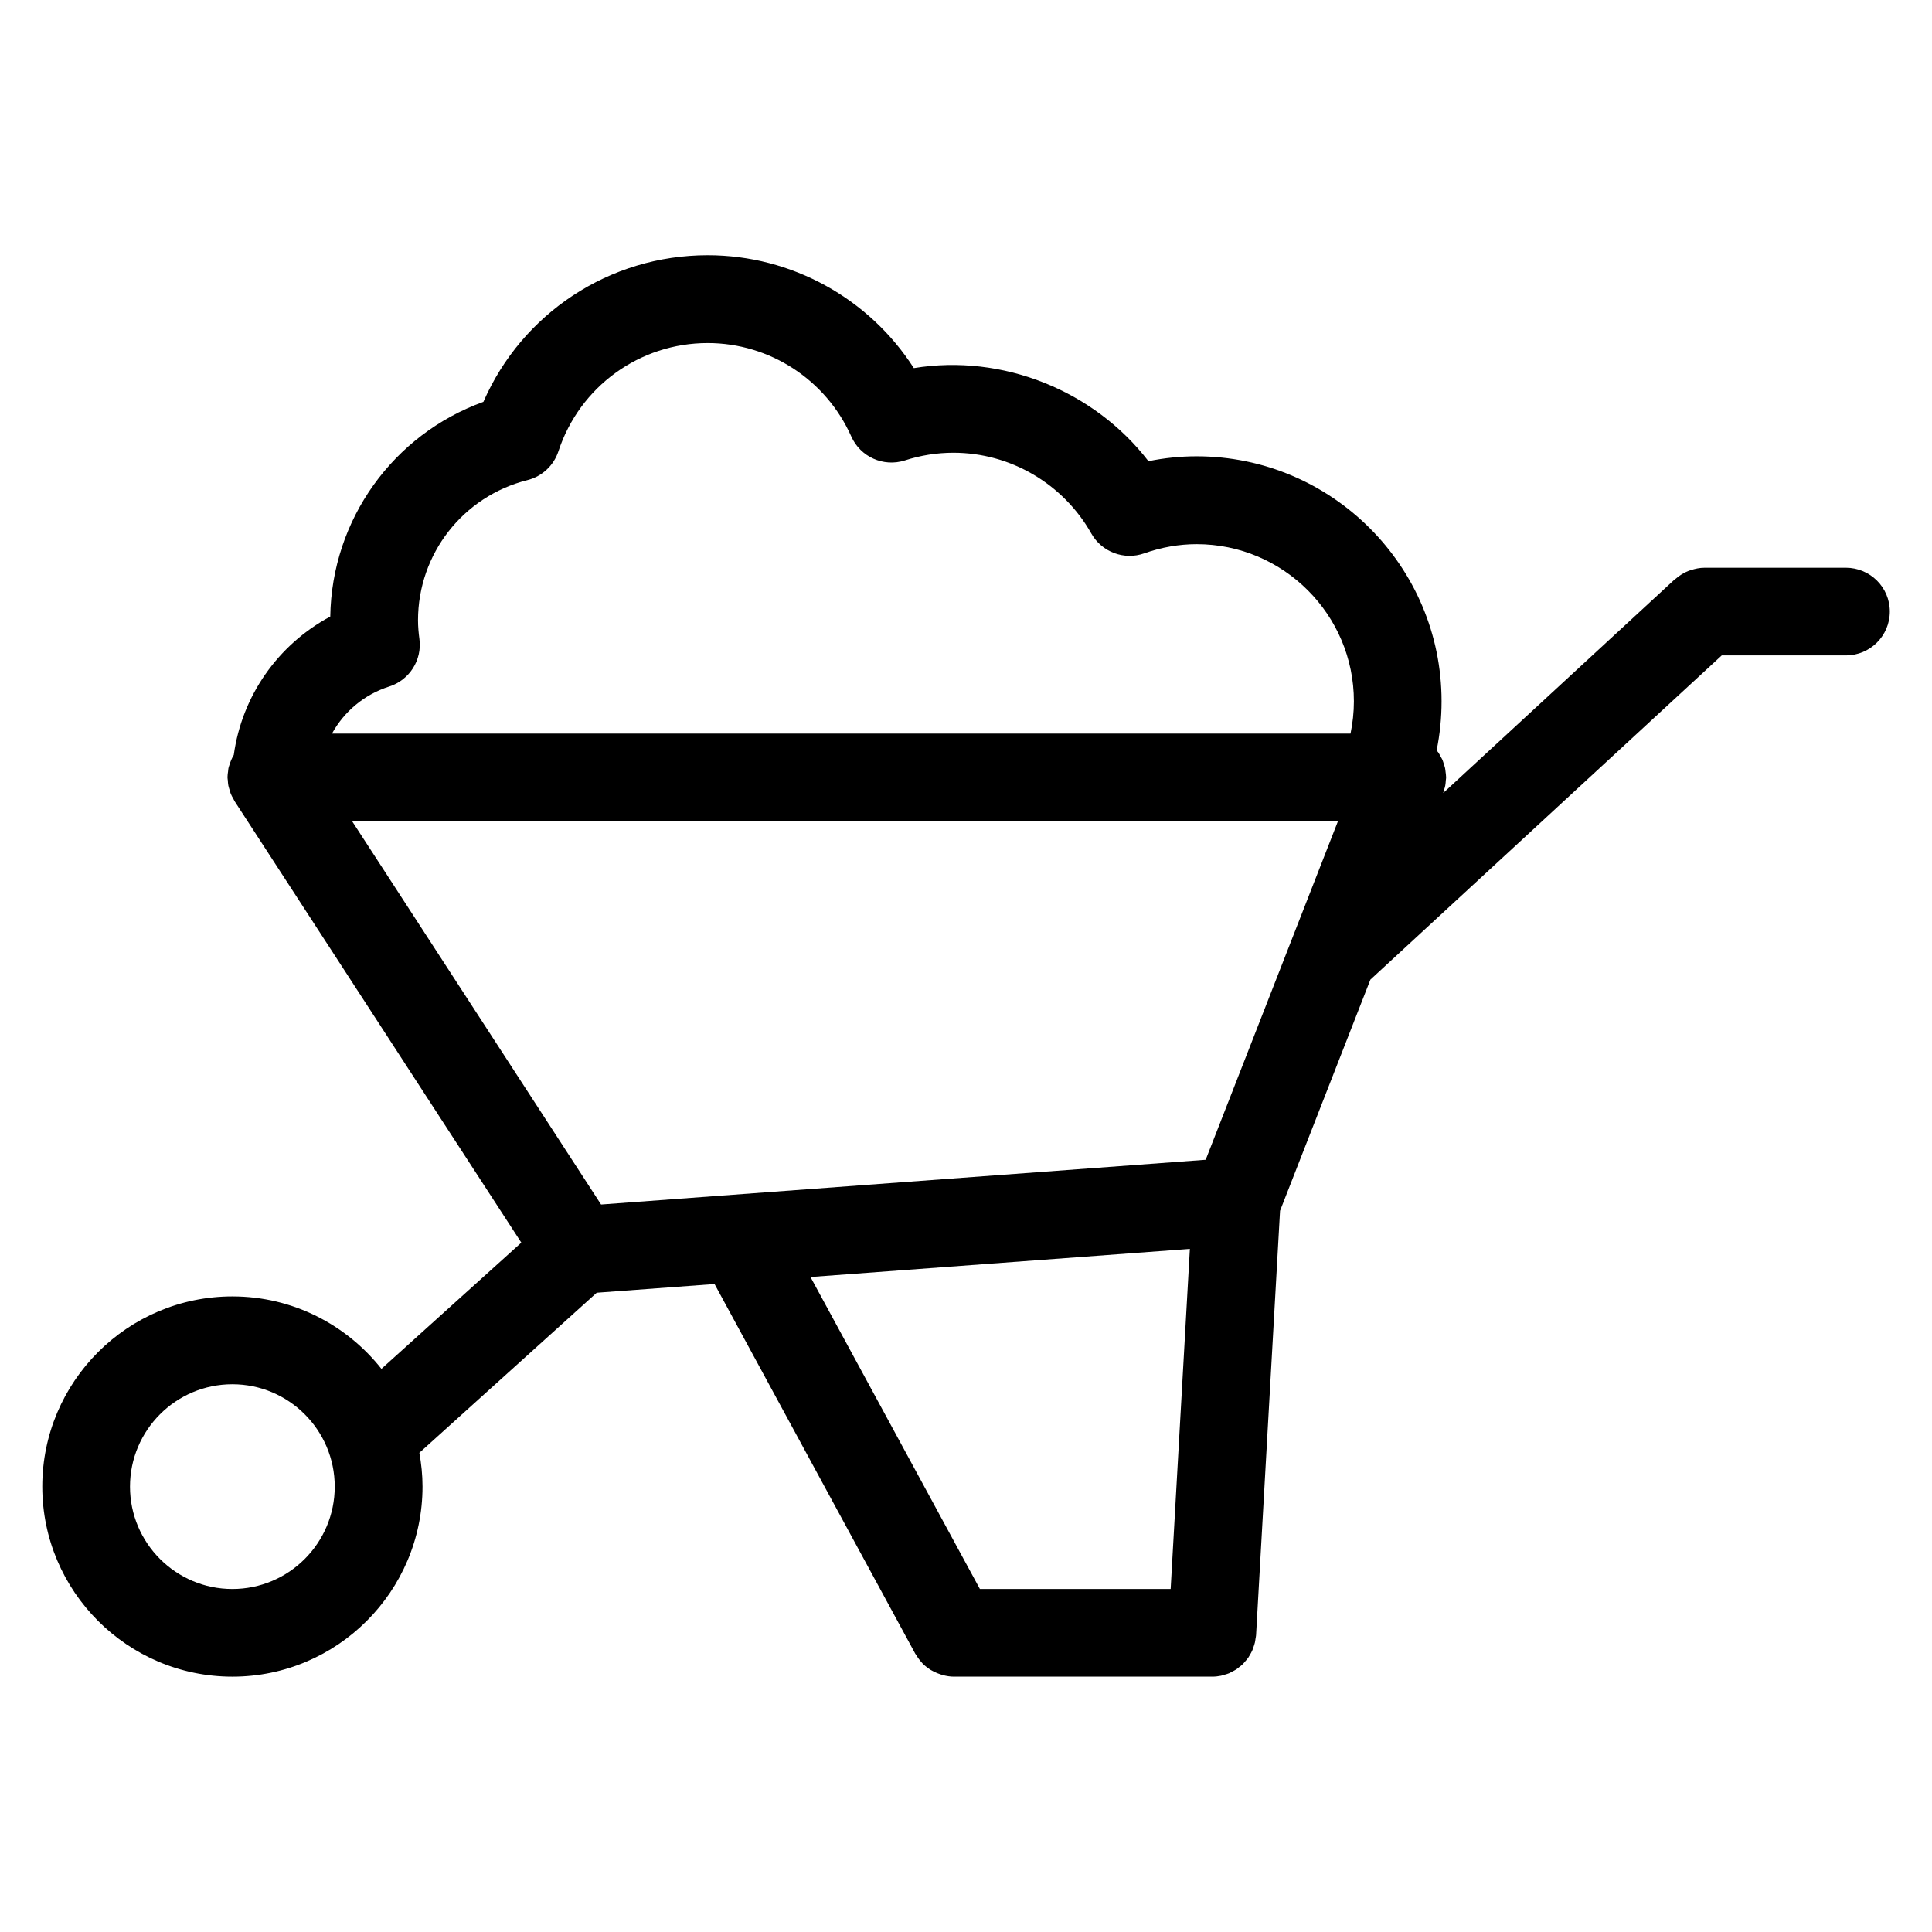
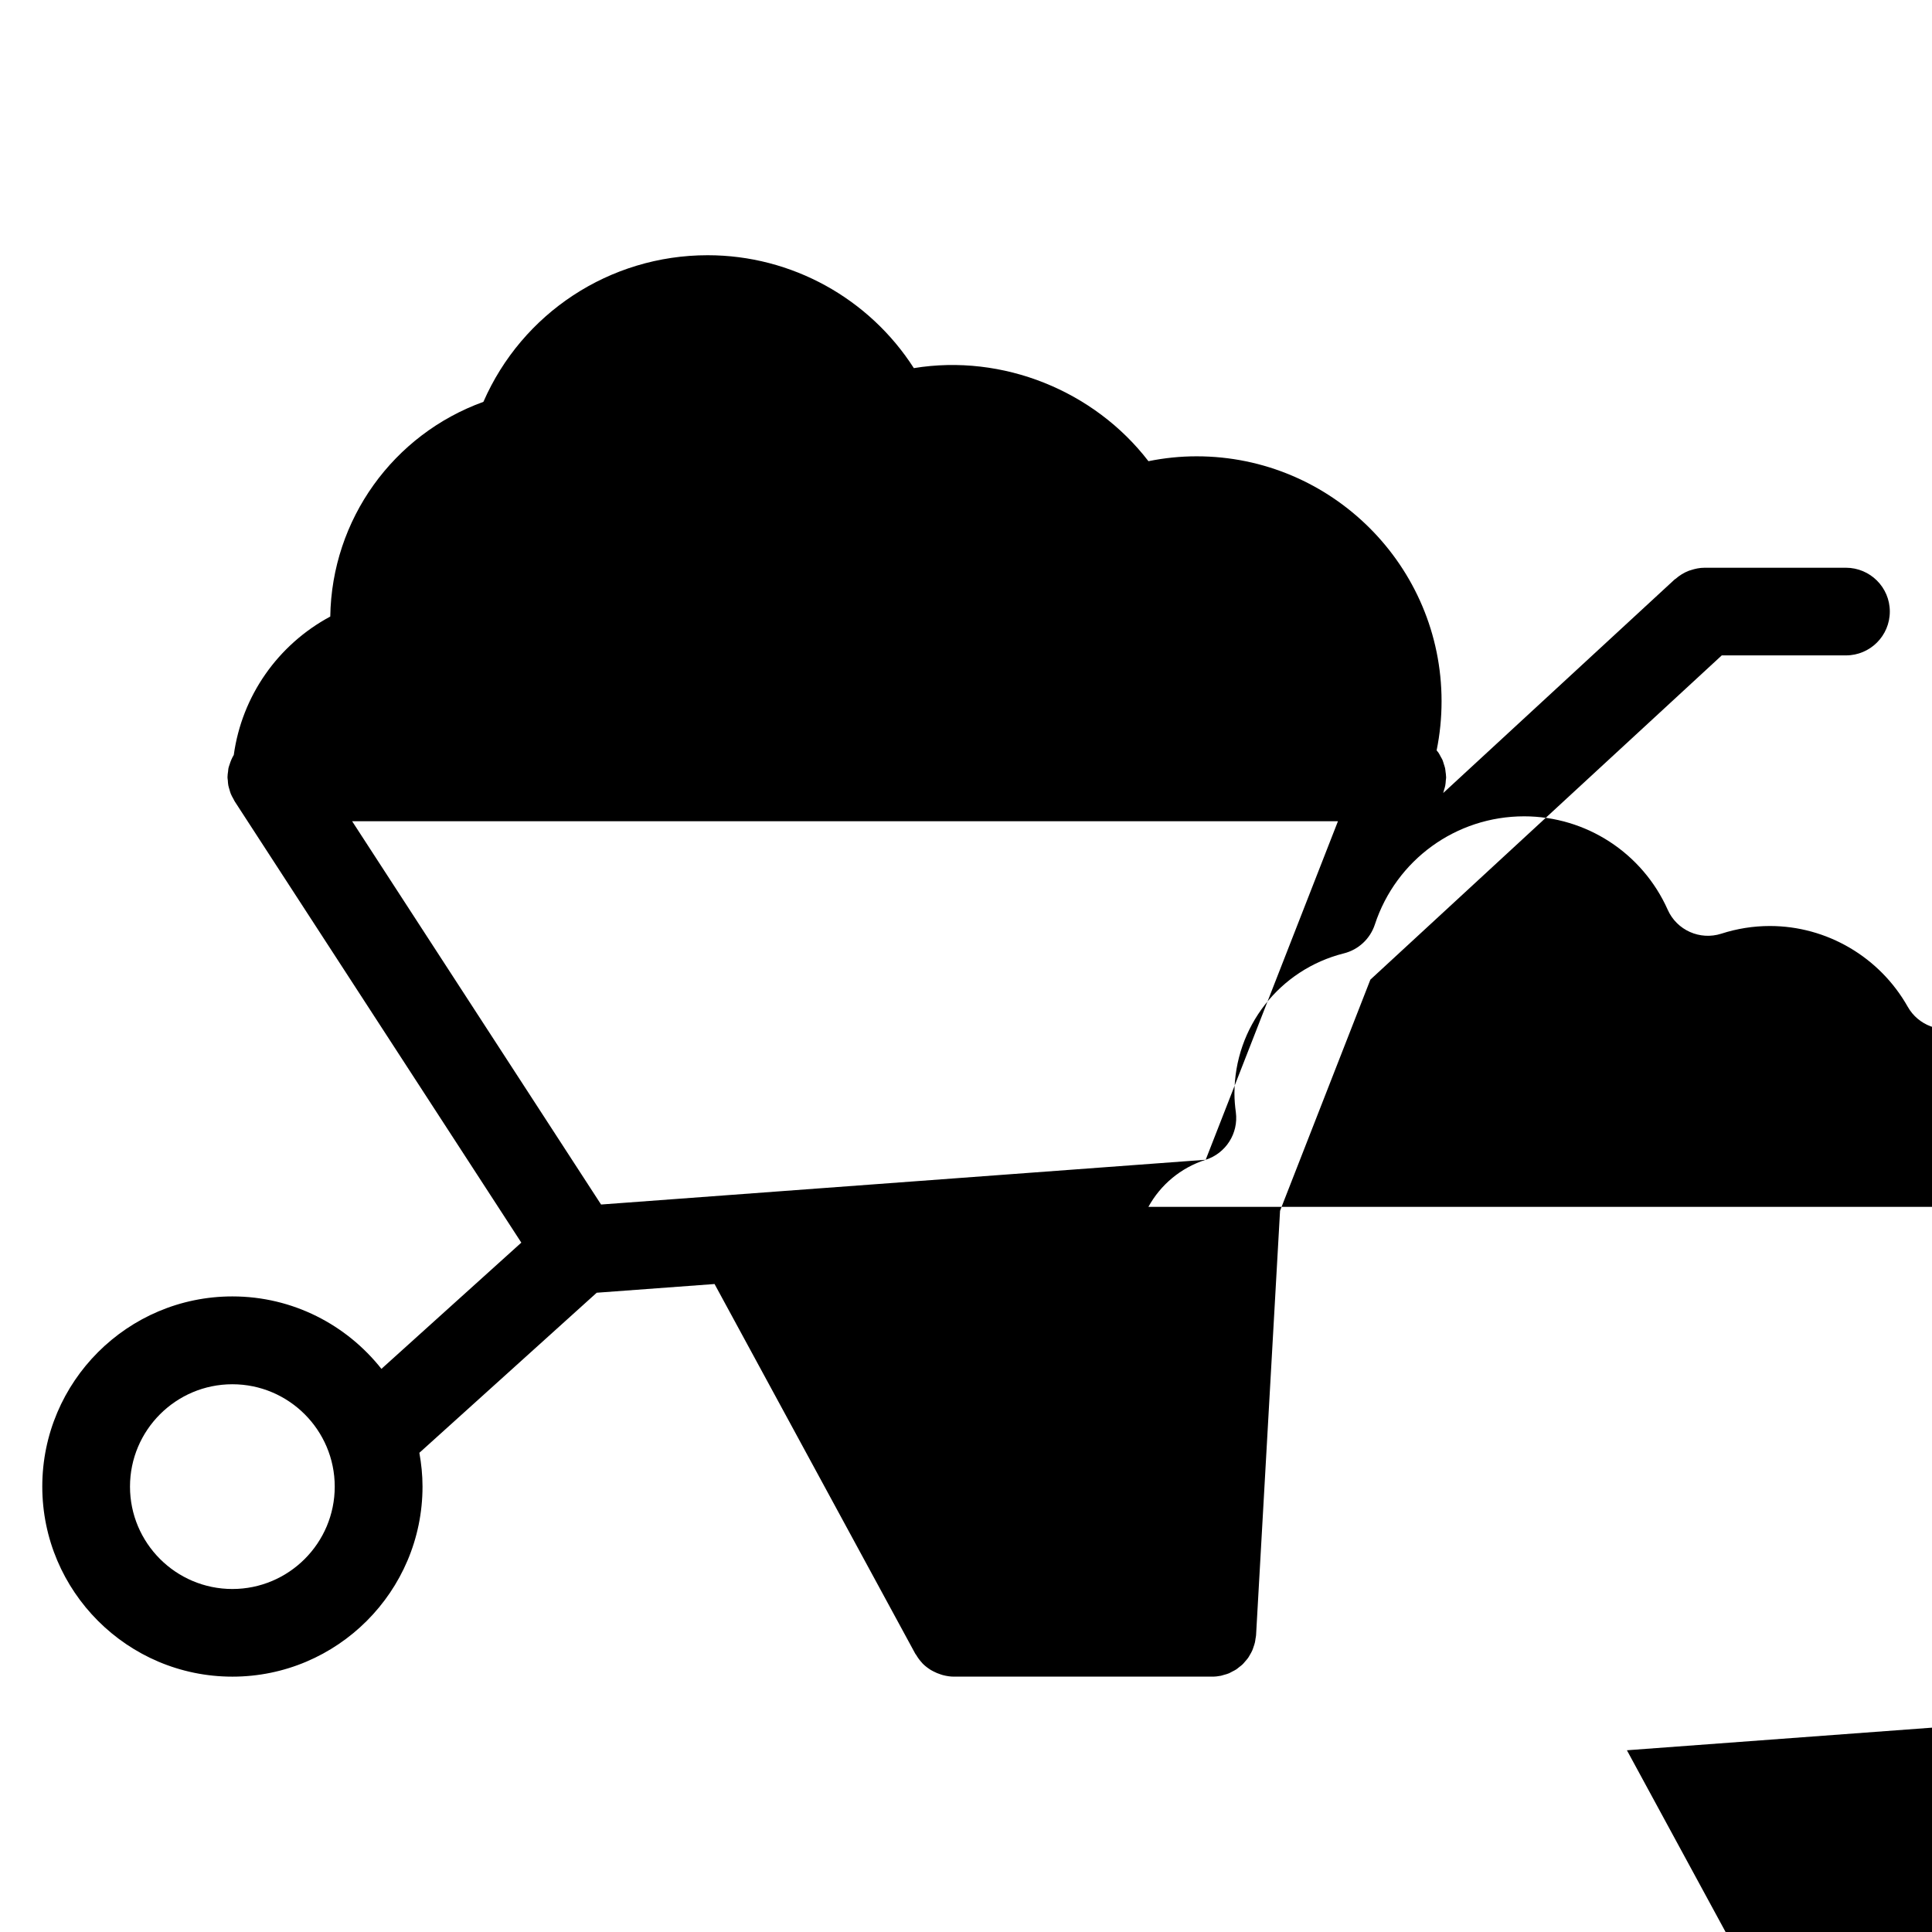
<svg xmlns="http://www.w3.org/2000/svg" fill="#000000" width="800px" height="800px" version="1.1" viewBox="144 144 512 512">
-   <path d="m633.17 294.46h-37.457c-1.277 0-2.481 0.254-3.637 0.637-0.164 0.055-0.316 0.086-0.48 0.148-1.316 0.504-2.512 1.238-3.551 2.156-0.07 0.062-0.164 0.078-0.227 0.141l-61.355 56.621c0.102-0.254 0.141-0.52 0.211-0.781 0.133-0.402 0.262-0.797 0.34-1.227 0.086-0.449 0.109-0.891 0.141-1.34 0.023-0.27 0.086-0.535 0.086-0.805 0-0.047-0.016-0.094-0.016-0.141-0.008-0.473-0.078-0.93-0.141-1.387-0.047-0.309-0.055-0.629-0.125-0.93-0.078-0.348-0.211-0.684-0.316-1.031-0.125-0.379-0.211-0.766-0.371-1.133-0.125-0.285-0.301-0.551-0.449-0.82-0.203-0.379-0.387-0.766-0.629-1.125-0.141-0.203-0.316-0.379-0.473-0.582 0.867-4.254 1.309-8.609 1.309-13.027 0-35.793-29.121-64.906-64.914-64.906-4.277 0-8.551 0.434-12.766 1.293-14.363-18.68-38.613-28.523-62.172-24.664-11.812-18.438-32.344-29.918-54.637-29.918-26.02 0-49.18 15.379-59.434 38.855-23.887 8.633-40.188 31.152-40.582 56.898-13.898 7.465-23.414 21.043-25.57 36.676-0.488 0.805-0.852 1.684-1.133 2.598-0.094 0.309-0.227 0.613-0.285 0.93-0.055 0.27-0.055 0.559-0.094 0.828-0.07 0.488-0.148 0.969-0.148 1.465 0 0.031-0.008 0.062-0.008 0.102 0 0.277 0.062 0.535 0.086 0.805 0.031 0.465 0.047 0.922 0.141 1.379 0.078 0.402 0.211 0.773 0.324 1.164 0.102 0.332 0.18 0.676 0.316 1.008 0.195 0.488 0.457 0.945 0.715 1.395 0.109 0.188 0.18 0.395 0.301 0.582l0.102 0.156c0.008 0.008 0.008 0.016 0.016 0.031l75.867 116.8-37.074 33.453c-9.23-11.672-23.484-19.199-39.492-19.199-27.777 0-50.383 22.602-50.383 50.383 0 27.777 22.602 50.383 50.383 50.383 27.777 0 50.383-22.602 50.383-50.383 0-3.062-0.316-6.031-0.836-8.938l47-42.422 31.227-2.309 53.195 97.973c0.062 0.125 0.164 0.195 0.234 0.316 0.434 0.738 0.93 1.426 1.512 2.047 0.078 0.086 0.141 0.188 0.227 0.27 0.645 0.645 1.379 1.195 2.156 1.684 0.227 0.141 0.449 0.242 0.676 0.363 0.621 0.332 1.27 0.598 1.953 0.812 0.234 0.07 0.457 0.164 0.699 0.211 0.891 0.219 1.805 0.371 2.766 0.371h68.473c0.781 0 1.551-0.086 2.293-0.234 0.246-0.047 0.48-0.148 0.73-0.211 0.48-0.133 0.953-0.246 1.41-0.441 0.285-0.125 0.543-0.285 0.812-0.426 0.387-0.195 0.773-0.379 1.133-0.613 0.262-0.172 0.496-0.395 0.75-0.59 0.332-0.246 0.668-0.496 0.961-0.789 0.227-0.219 0.418-0.473 0.629-0.715 0.27-0.309 0.551-0.621 0.797-0.961 0.18-0.262 0.324-0.543 0.488-0.82 0.203-0.355 0.426-0.715 0.59-1.102 0.141-0.301 0.234-0.621 0.34-0.93 0.141-0.395 0.27-0.781 0.371-1.195 0.078-0.324 0.117-0.668 0.164-1.016 0.047-0.309 0.133-0.605 0.148-0.93l6.356-112.48 23.941-61.262 93.121-85.926h32.91c6.418 0 11.625-5.199 11.625-11.625 0-6.426-5.234-11.605-11.652-11.605zm-427.59 270.64c-14.961 0-27.129-12.168-27.129-27.129 0-14.961 12.168-27.129 27.129-27.129 14.961 0 27.129 12.168 27.129 27.129 0 14.961-12.168 27.129-27.129 27.129zm257.94-113.75-160.23 11.859-65.969-101.57h261.25zm-216.36-125.42c5.356-1.715 8.727-7.016 7.992-12.586-0.219-1.637-0.371-3.277-0.371-4.969 0-17.586 11.93-32.855 28.996-37.141 3.875-0.969 6.969-3.859 8.215-7.648 5.629-17.145 21.523-28.672 39.562-28.672 16.426 0 31.352 9.719 38.051 24.766 2.418 5.426 8.543 8.145 14.191 6.34 4.191-1.355 8.527-2.039 12.875-2.039 15.09 0 29.098 8.207 36.547 21.414 2.773 4.914 8.711 7.125 14.012 5.246 4.566-1.613 9.238-2.434 13.906-2.434 22.973 0 41.66 18.688 41.66 41.652 0 2.906-0.316 5.75-0.891 8.543h-269.92c3.18-5.789 8.496-10.34 15.172-12.473zm212.17 149.04-5.094 90.129h-50.551l-44.895-82.68z" />
+   <path d="m633.17 294.46h-37.457c-1.277 0-2.481 0.254-3.637 0.637-0.164 0.055-0.316 0.086-0.48 0.148-1.316 0.504-2.512 1.238-3.551 2.156-0.07 0.062-0.164 0.078-0.227 0.141l-61.355 56.621c0.102-0.254 0.141-0.52 0.211-0.781 0.133-0.402 0.262-0.797 0.34-1.227 0.086-0.449 0.109-0.891 0.141-1.34 0.023-0.27 0.086-0.535 0.086-0.805 0-0.047-0.016-0.094-0.016-0.141-0.008-0.473-0.078-0.93-0.141-1.387-0.047-0.309-0.055-0.629-0.125-0.93-0.078-0.348-0.211-0.684-0.316-1.031-0.125-0.379-0.211-0.766-0.371-1.133-0.125-0.285-0.301-0.551-0.449-0.82-0.203-0.379-0.387-0.766-0.629-1.125-0.141-0.203-0.316-0.379-0.473-0.582 0.867-4.254 1.309-8.609 1.309-13.027 0-35.793-29.121-64.906-64.914-64.906-4.277 0-8.551 0.434-12.766 1.293-14.363-18.68-38.613-28.523-62.172-24.664-11.812-18.438-32.344-29.918-54.637-29.918-26.02 0-49.18 15.379-59.434 38.855-23.887 8.633-40.188 31.152-40.582 56.898-13.898 7.465-23.414 21.043-25.57 36.676-0.488 0.805-0.852 1.684-1.133 2.598-0.094 0.309-0.227 0.613-0.285 0.93-0.055 0.27-0.055 0.559-0.094 0.828-0.07 0.488-0.148 0.969-0.148 1.465 0 0.031-0.008 0.062-0.008 0.102 0 0.277 0.062 0.535 0.086 0.805 0.031 0.465 0.047 0.922 0.141 1.379 0.078 0.402 0.211 0.773 0.324 1.164 0.102 0.332 0.18 0.676 0.316 1.008 0.195 0.488 0.457 0.945 0.715 1.395 0.109 0.188 0.18 0.395 0.301 0.582l0.102 0.156c0.008 0.008 0.008 0.016 0.016 0.031l75.867 116.8-37.074 33.453c-9.23-11.672-23.484-19.199-39.492-19.199-27.777 0-50.383 22.602-50.383 50.383 0 27.777 22.602 50.383 50.383 50.383 27.777 0 50.383-22.602 50.383-50.383 0-3.062-0.316-6.031-0.836-8.938l47-42.422 31.227-2.309 53.195 97.973c0.062 0.125 0.164 0.195 0.234 0.316 0.434 0.738 0.93 1.426 1.512 2.047 0.078 0.086 0.141 0.188 0.227 0.27 0.645 0.645 1.379 1.195 2.156 1.684 0.227 0.141 0.449 0.242 0.676 0.363 0.621 0.332 1.27 0.598 1.953 0.812 0.234 0.07 0.457 0.164 0.699 0.211 0.891 0.219 1.805 0.371 2.766 0.371h68.473c0.781 0 1.551-0.086 2.293-0.234 0.246-0.047 0.48-0.148 0.73-0.211 0.48-0.133 0.953-0.246 1.41-0.441 0.285-0.125 0.543-0.285 0.812-0.426 0.387-0.195 0.773-0.379 1.133-0.613 0.262-0.172 0.496-0.395 0.75-0.59 0.332-0.246 0.668-0.496 0.961-0.789 0.227-0.219 0.418-0.473 0.629-0.715 0.27-0.309 0.551-0.621 0.797-0.961 0.18-0.262 0.324-0.543 0.488-0.82 0.203-0.355 0.426-0.715 0.59-1.102 0.141-0.301 0.234-0.621 0.34-0.93 0.141-0.395 0.27-0.781 0.371-1.195 0.078-0.324 0.117-0.668 0.164-1.016 0.047-0.309 0.133-0.605 0.148-0.93l6.356-112.48 23.941-61.262 93.121-85.926h32.91c6.418 0 11.625-5.199 11.625-11.625 0-6.426-5.234-11.605-11.652-11.605zm-427.59 270.64c-14.961 0-27.129-12.168-27.129-27.129 0-14.961 12.168-27.129 27.129-27.129 14.961 0 27.129 12.168 27.129 27.129 0 14.961-12.168 27.129-27.129 27.129zm257.94-113.75-160.23 11.859-65.969-101.57h261.25zc5.356-1.715 8.727-7.016 7.992-12.586-0.219-1.637-0.371-3.277-0.371-4.969 0-17.586 11.93-32.855 28.996-37.141 3.875-0.969 6.969-3.859 8.215-7.648 5.629-17.145 21.523-28.672 39.562-28.672 16.426 0 31.352 9.719 38.051 24.766 2.418 5.426 8.543 8.145 14.191 6.34 4.191-1.355 8.527-2.039 12.875-2.039 15.09 0 29.098 8.207 36.547 21.414 2.773 4.914 8.711 7.125 14.012 5.246 4.566-1.613 9.238-2.434 13.906-2.434 22.973 0 41.66 18.688 41.66 41.652 0 2.906-0.316 5.75-0.891 8.543h-269.92c3.18-5.789 8.496-10.34 15.172-12.473zm212.17 149.04-5.094 90.129h-50.551l-44.895-82.68z" />
</svg>